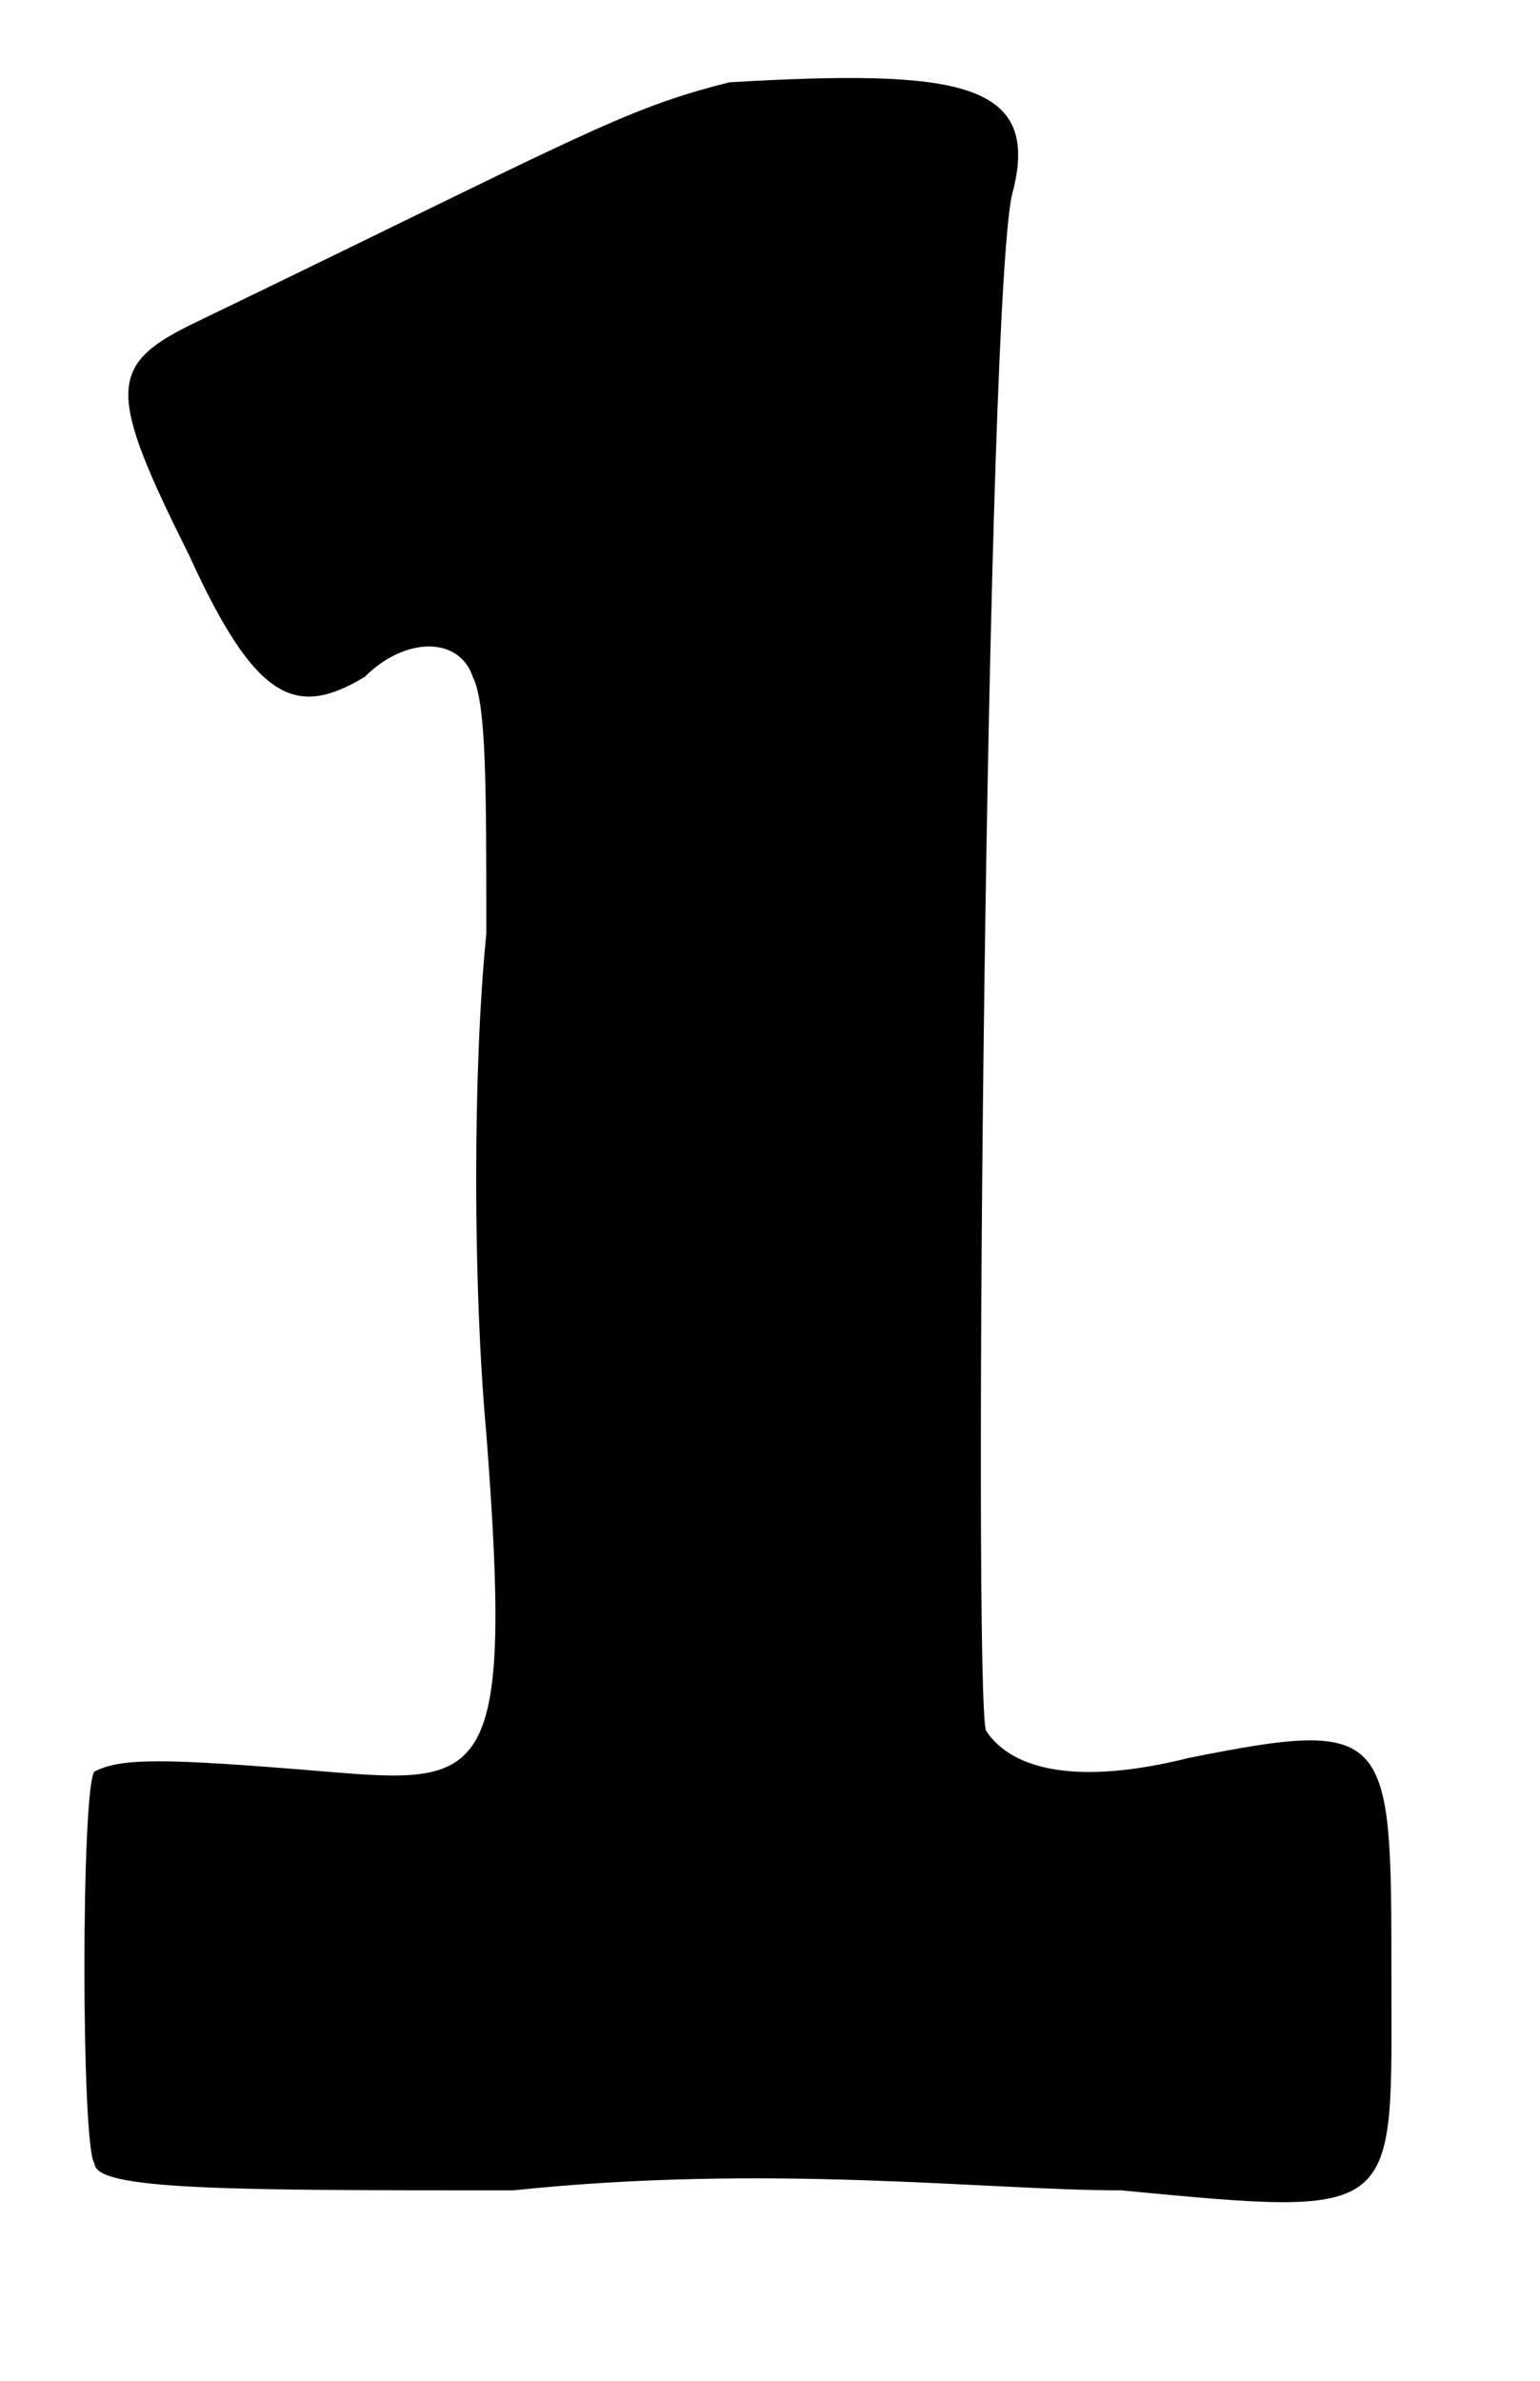
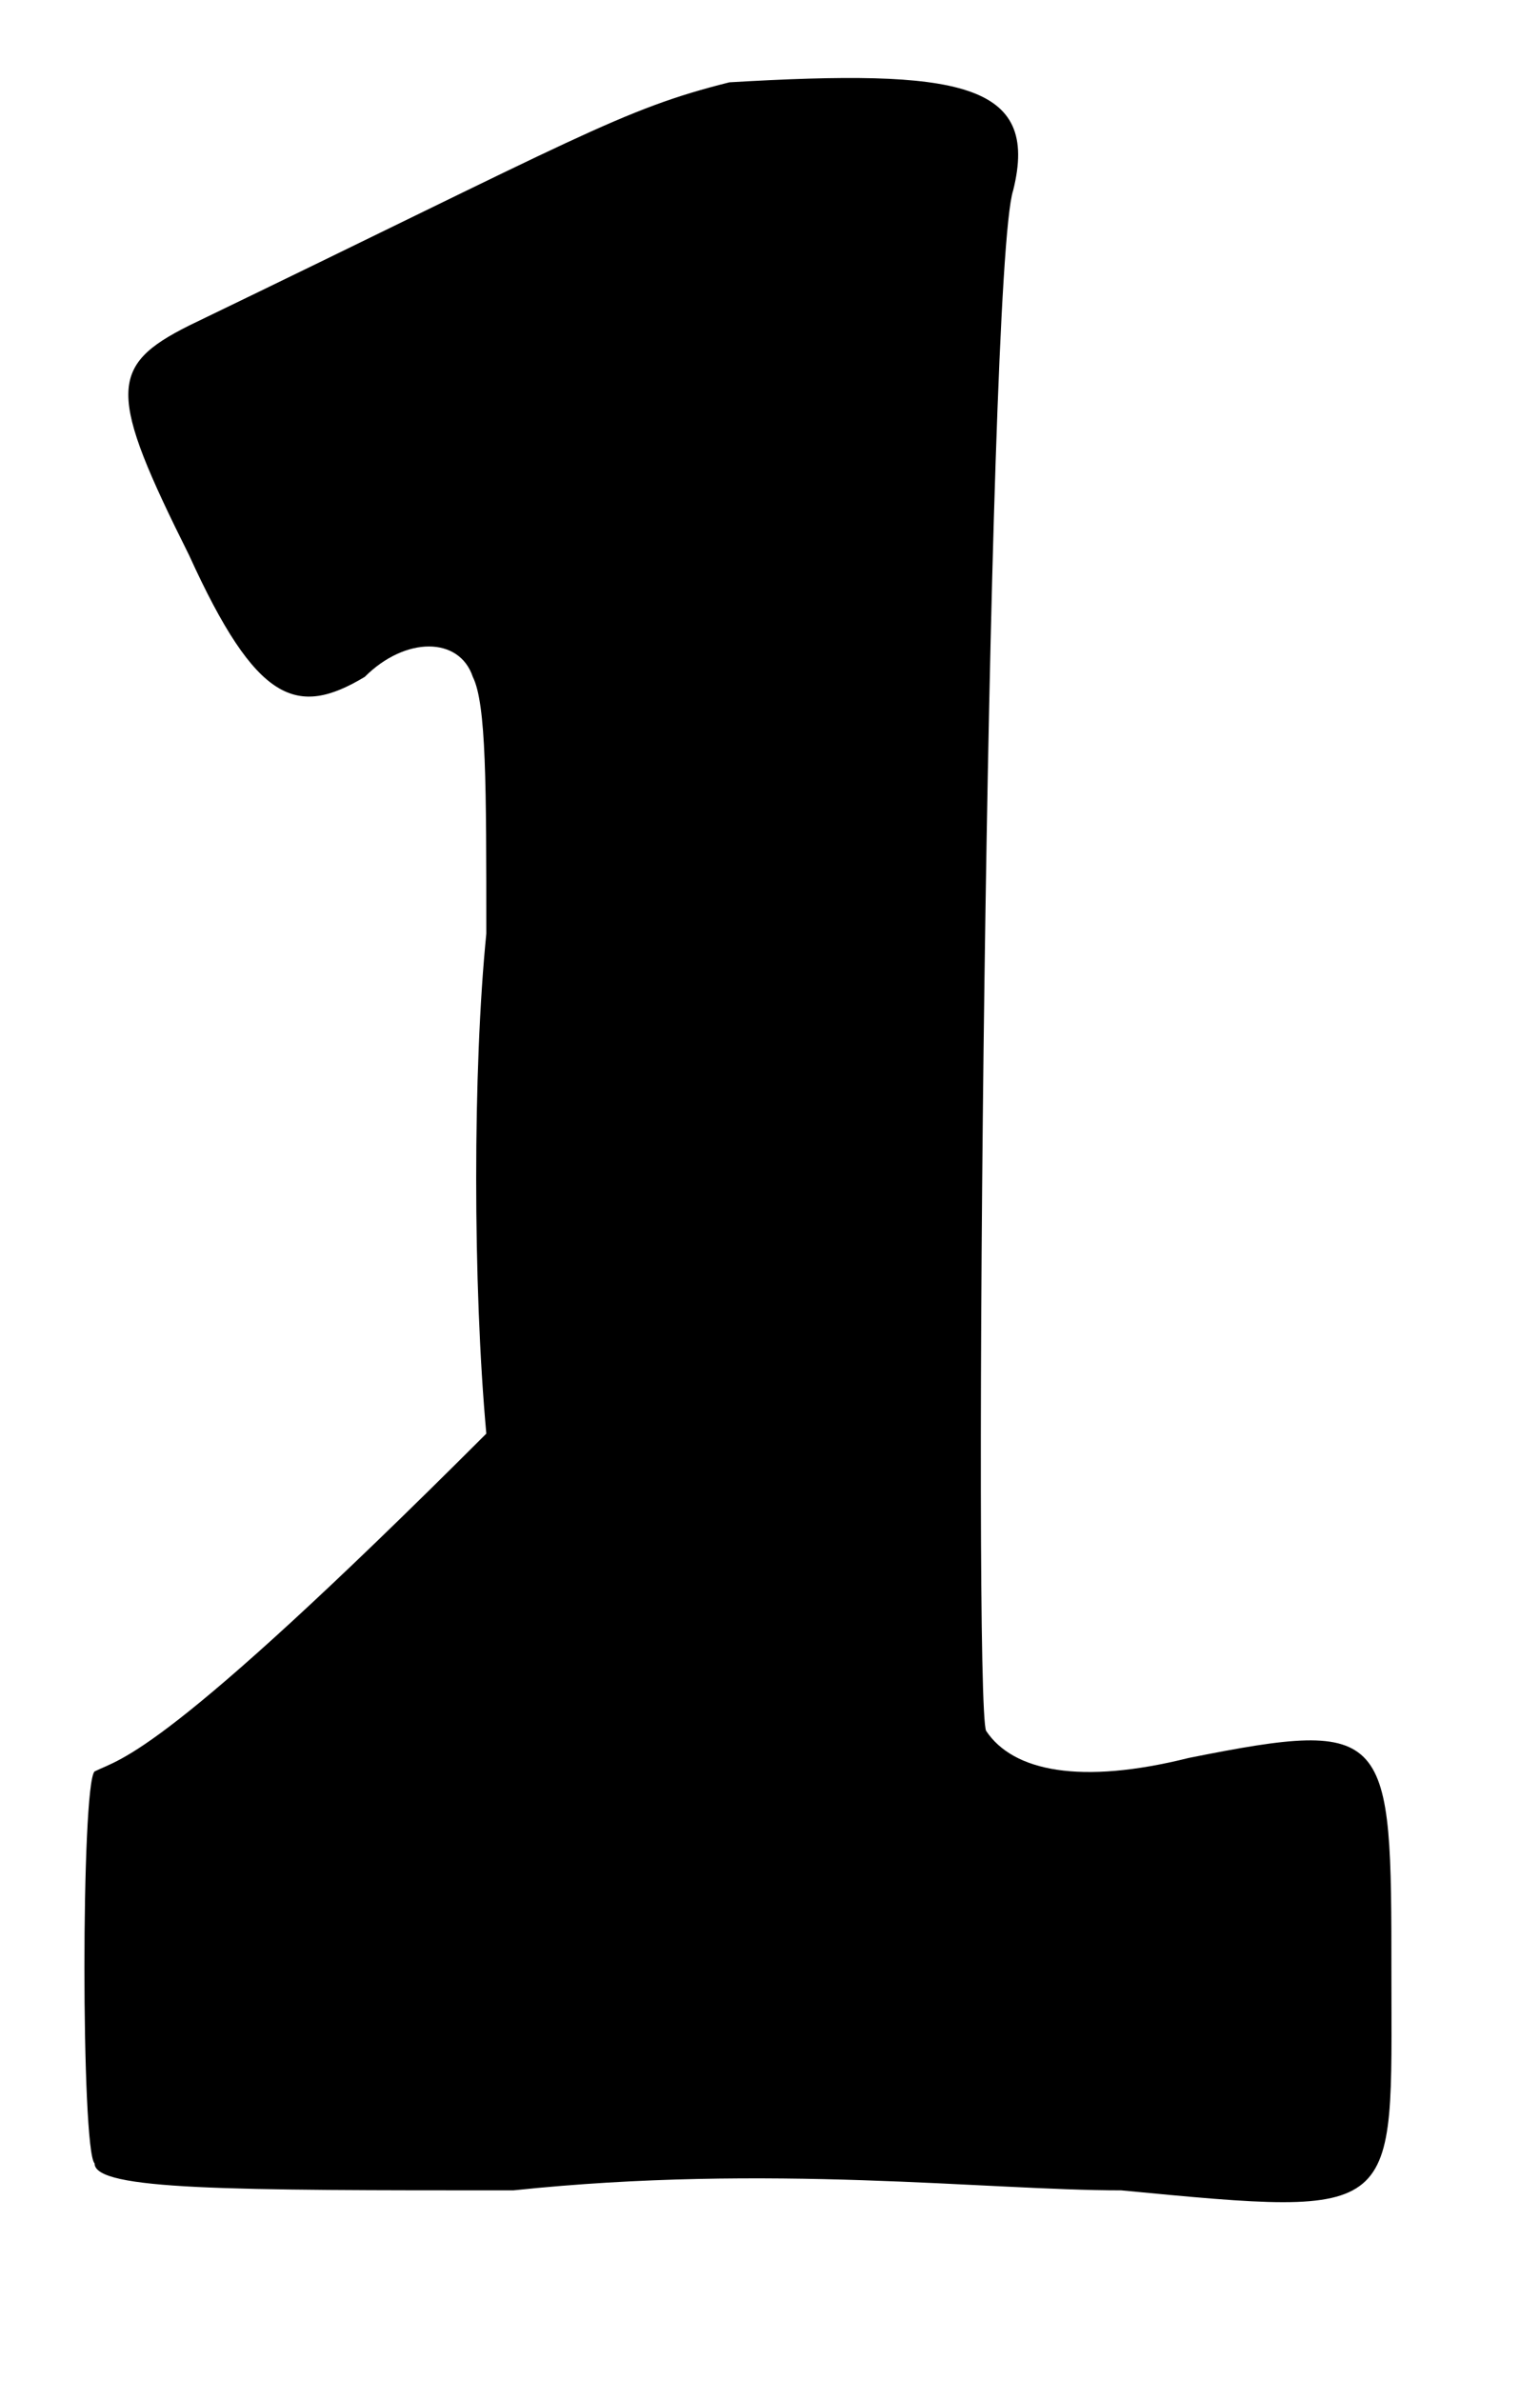
<svg xmlns="http://www.w3.org/2000/svg" xmlns:xlink="http://www.w3.org/1999/xlink" width="11px" height="17px" viewBox="0 0 114 172" version="1.1">
  <defs>
-     <path id="gl5893" d="M 54 4 C 46 6 43 8 14 22 C 8 25 8 27 14 39 C 19 50 22 51 27 48 C 30 45 34 45 35 48 C 36 50 36 56 36 67 C 35 77 35 93 36 104 C 38 130 36 130 24 129 C 12 128 9 128 7 129 C 6 130 6 157 7 158 C 7 160 17 160 38 160 C 57 158 73 160 83 160 C 104 162 103 162 103 144 C 103 126 103 125 88 128 C 80 130 75 129 73 126 C 72 124 73 18 75 12 C 77 4 71 3 54 4 z" fill="black" />
+     <path id="gl5893" d="M 54 4 C 46 6 43 8 14 22 C 8 25 8 27 14 39 C 19 50 22 51 27 48 C 30 45 34 45 35 48 C 36 50 36 56 36 67 C 35 77 35 93 36 104 C 12 128 9 128 7 129 C 6 130 6 157 7 158 C 7 160 17 160 38 160 C 57 158 73 160 83 160 C 104 162 103 162 103 144 C 103 126 103 125 88 128 C 80 130 75 129 73 126 C 72 124 73 18 75 12 C 77 4 71 3 54 4 z" fill="black" />
  </defs>
  <use xlink:href="#gl5893" x="0" y="0" />
</svg>